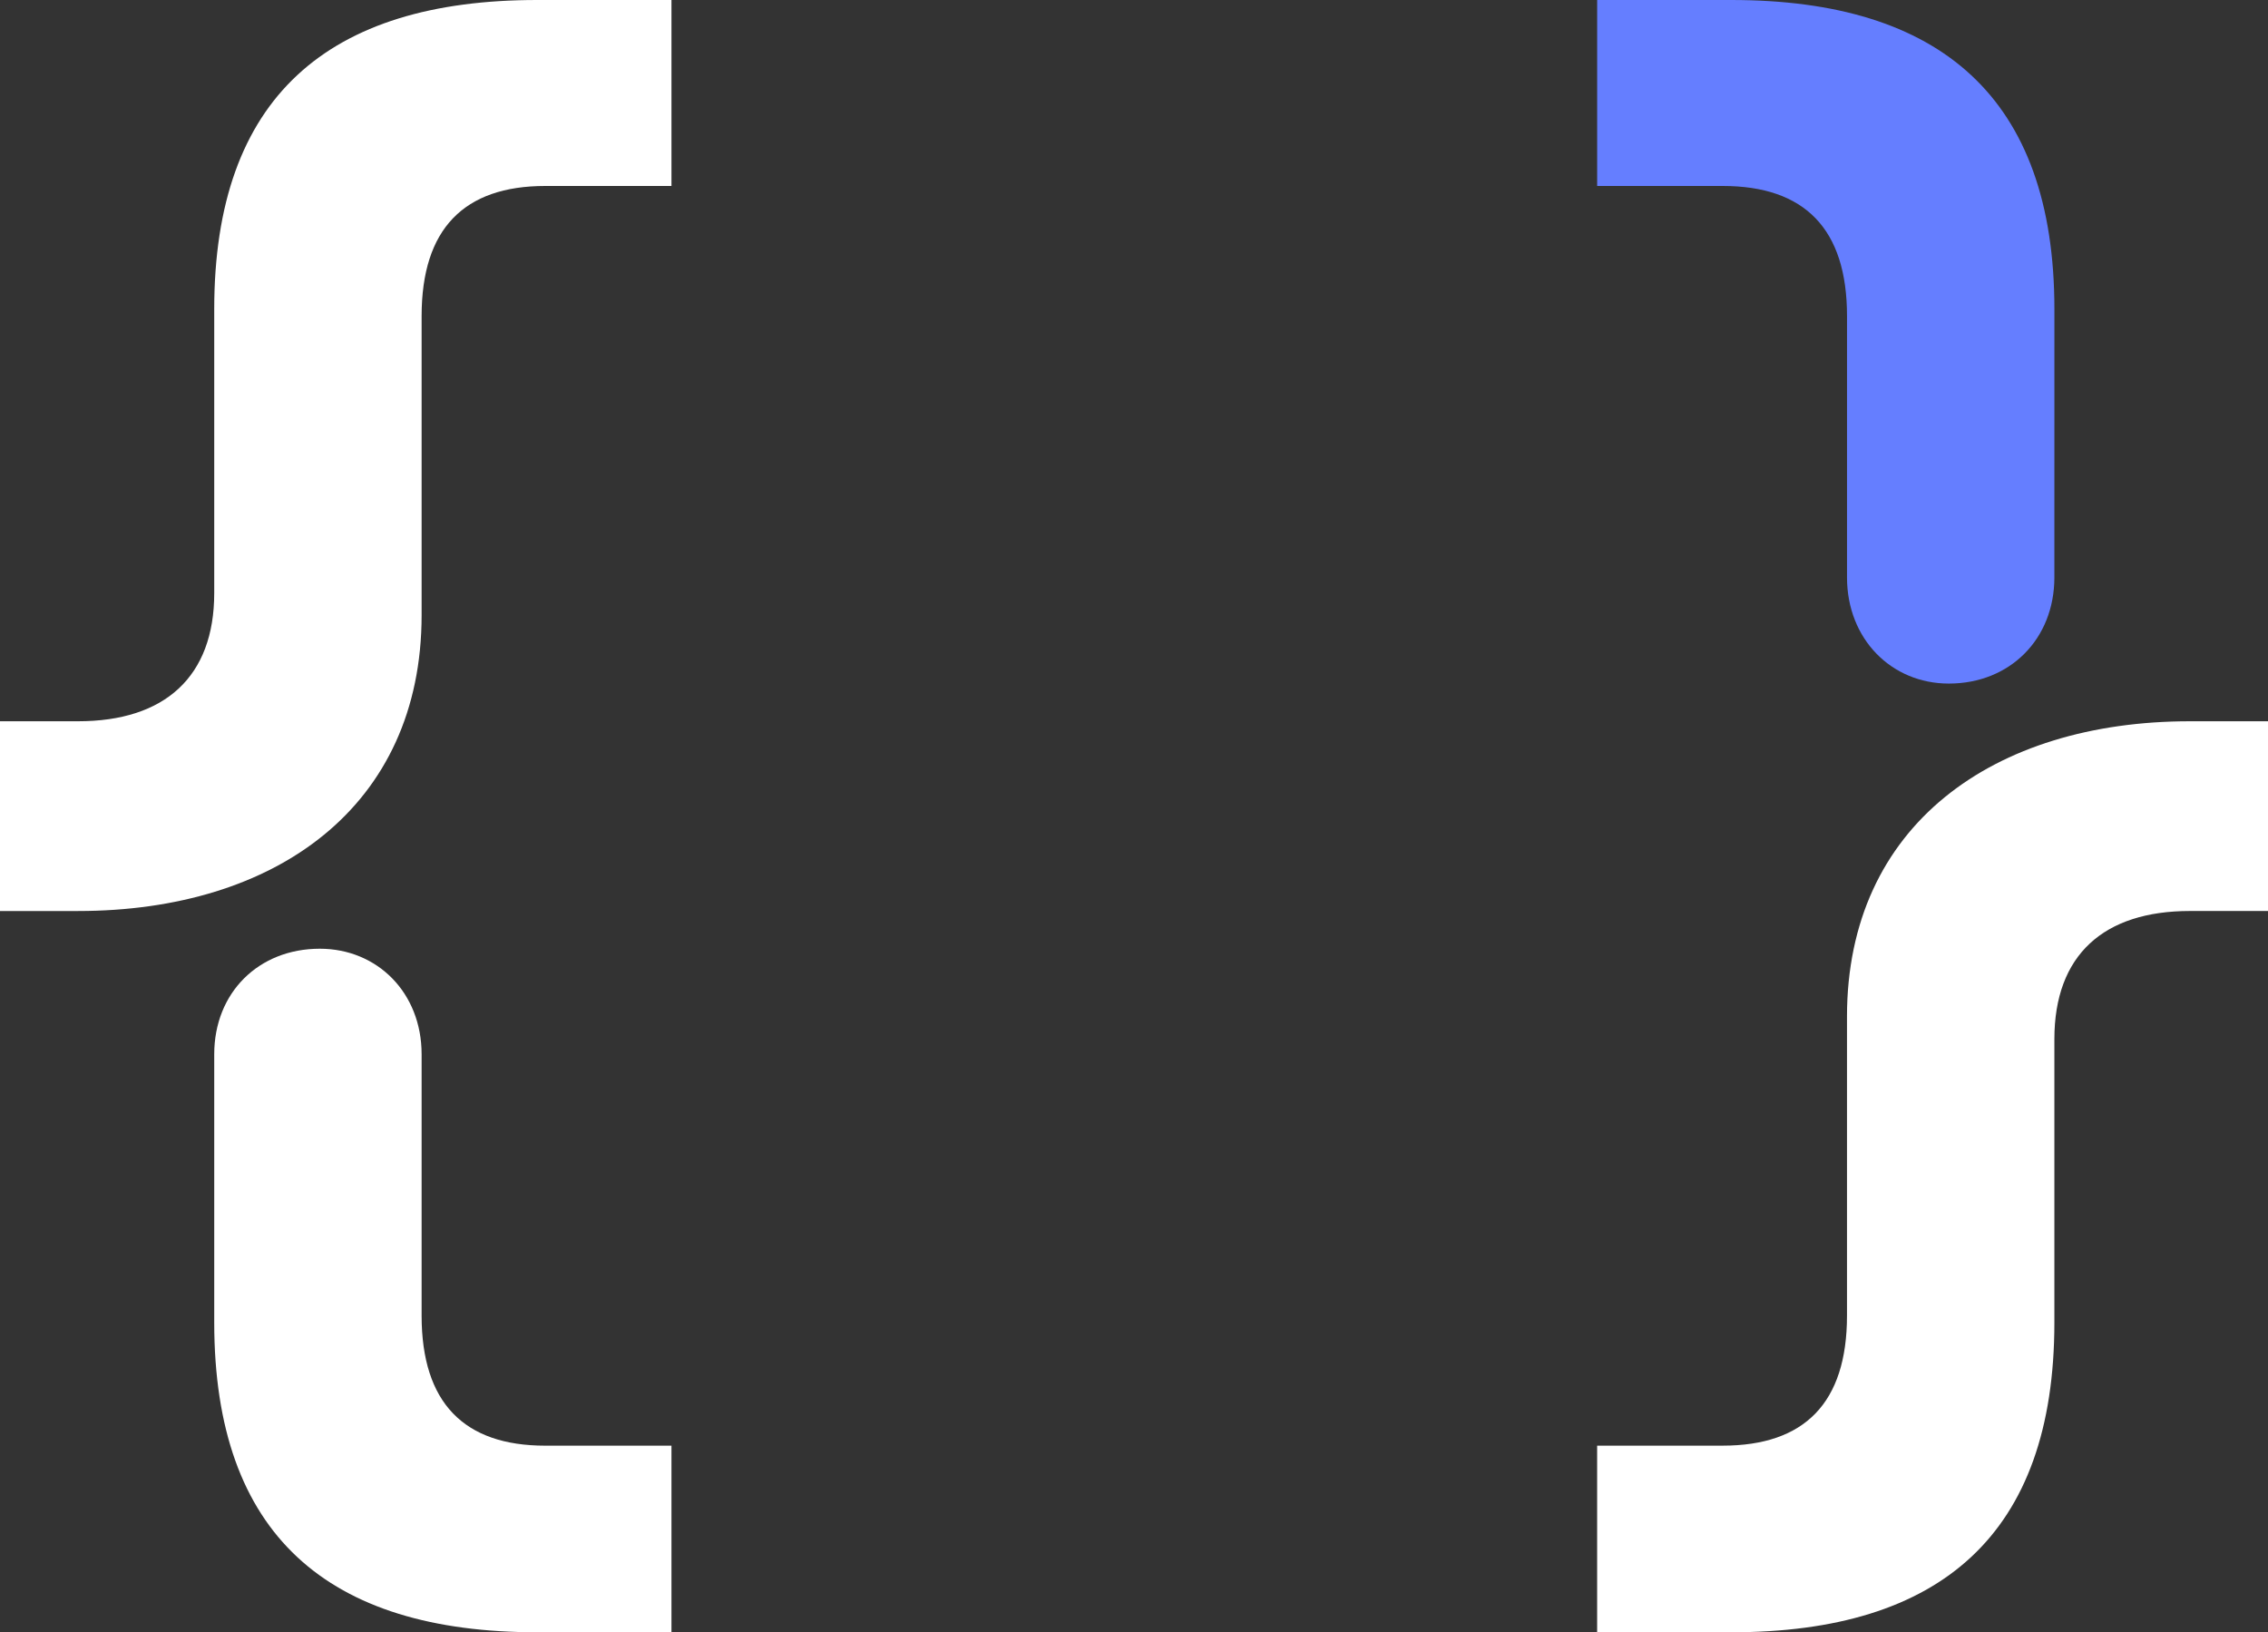
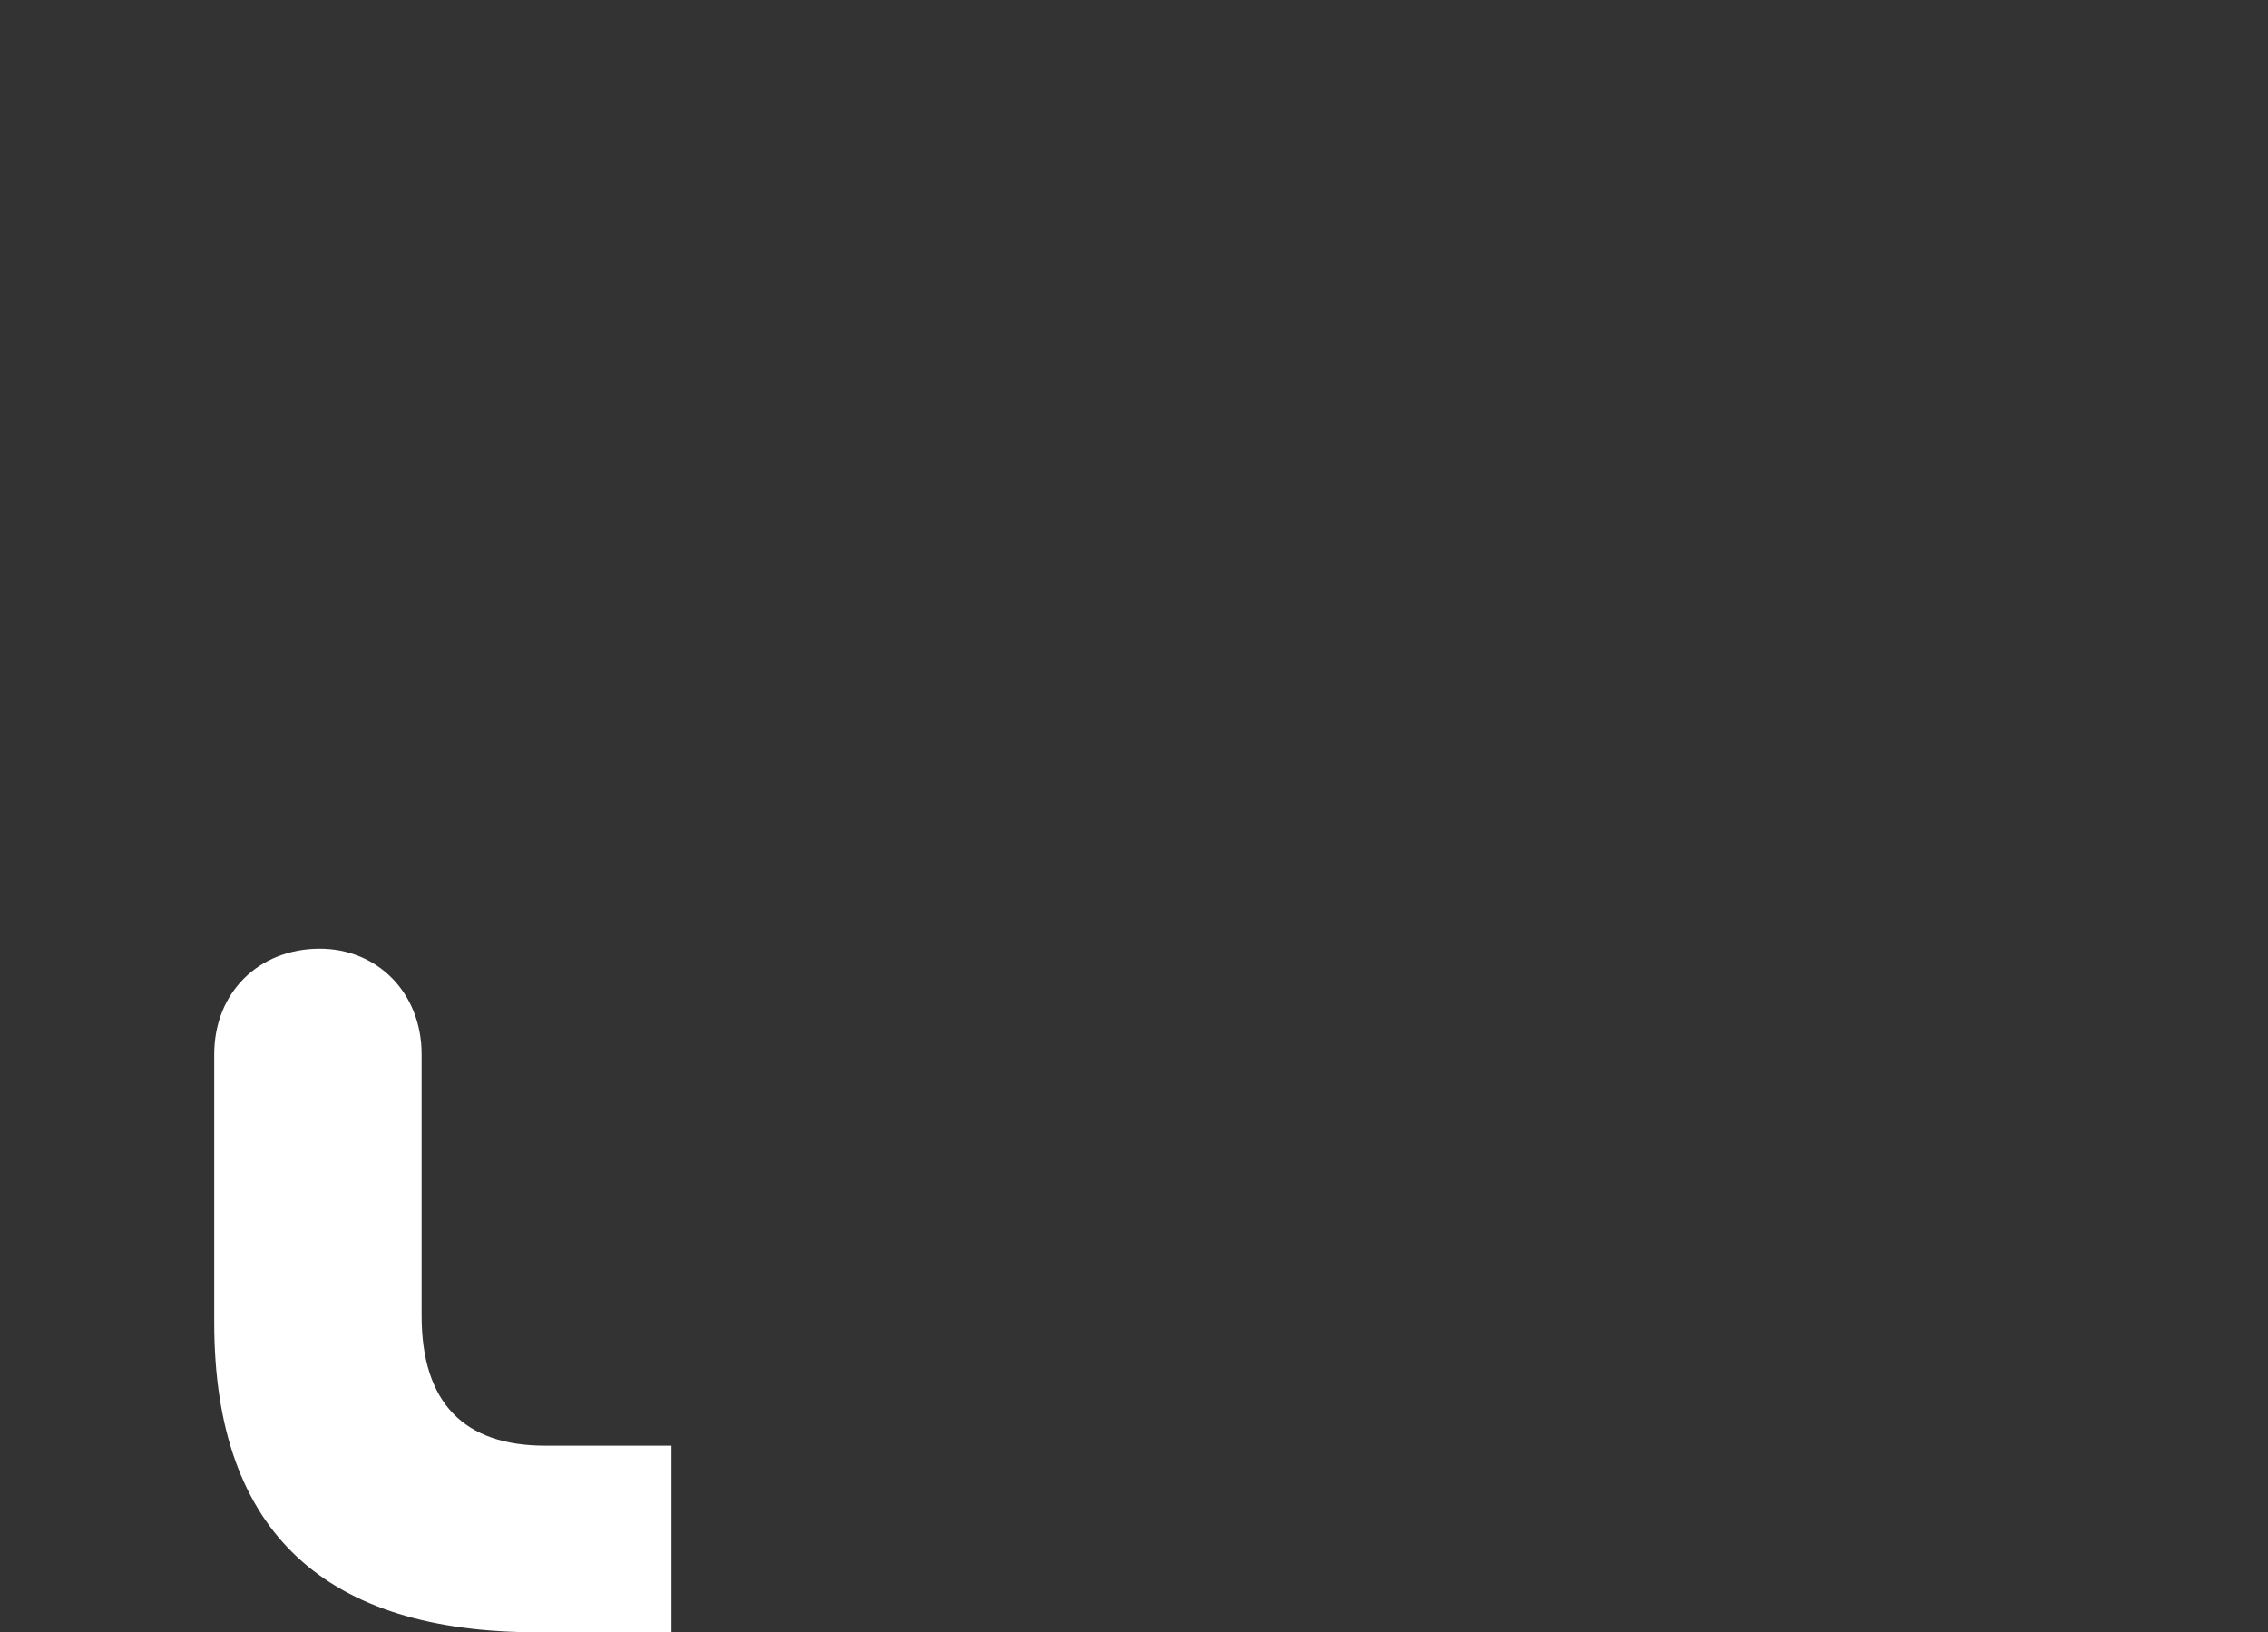
<svg xmlns="http://www.w3.org/2000/svg" width="104.353" height="75.105" viewBox="0 0 104.353 75.105" version="1.1" id="svg2">
  <rect x="0" y="0" width="104.353" height="75.105" fill="#333333" stroke="none" />
  <defs id="defs1" />
-   <path d="M 30.895,0 V 8.557 H 25.089 c -3.735,0 -5.69,1.966 -5.69,5.984 v 13.761 c 0,8.818 -6.726,13.616 -15.807,13.616 H 0 v -8.731 h 3.592 c 3.996,0 6.265,-2.052 6.265,-5.897 V 14.223 C 9.858,4.481 15.089,0 24.717,0 Z" id="Fill-14" fill="#FFFFFF" style="fill:#ffffff;fill-opacity:1" />
  <path d="m 30.895,66.519 v 8.586 h -6.179 c -9.628,0 -14.859,-4.48 -14.859,-14.251 V 48.509 c 0,-2.833 2.041,-4.856 4.857,-4.856 2.644,0 4.685,2.023 4.685,4.856 v 12.026 c 0,4.018 1.954,5.984 5.69,5.984 z" id="Fill-12" fill="#FFFFFF" style="fill:#ffffff;fill-opacity:1" />
-   <path d="m 104.353,33.187 v 8.73 h -3.592 c -3.966,0 -6.237,2.023 -6.237,5.898 v 13.038 c 0,9.771 -5.26,14.252 -14.858,14.252 h -6.18 v -8.587 h 5.777 c 3.765,0 5.719,-1.965 5.719,-5.983 V 46.774 c 0,-8.787 6.725,-13.587 15.778,-13.587 z" id="Fill-17" fill="#FFFFFF" style="fill:#ffffff;fill-opacity:1" />
-   <path d="m 94.524,26.567 c 0,2.834 -2.04,4.886 -4.857,4.886 -2.644,0 -4.684,-2.052 -4.684,-4.886 V 14.541 c 0,-4.018 -1.954,-5.984 -5.719,-5.984 H 73.487 V 1.984e-4 h 6.179 c 9.599,0 14.859,4.48 14.859,14.223 z" id="Fill-19" fill="#657eff" />
</svg>